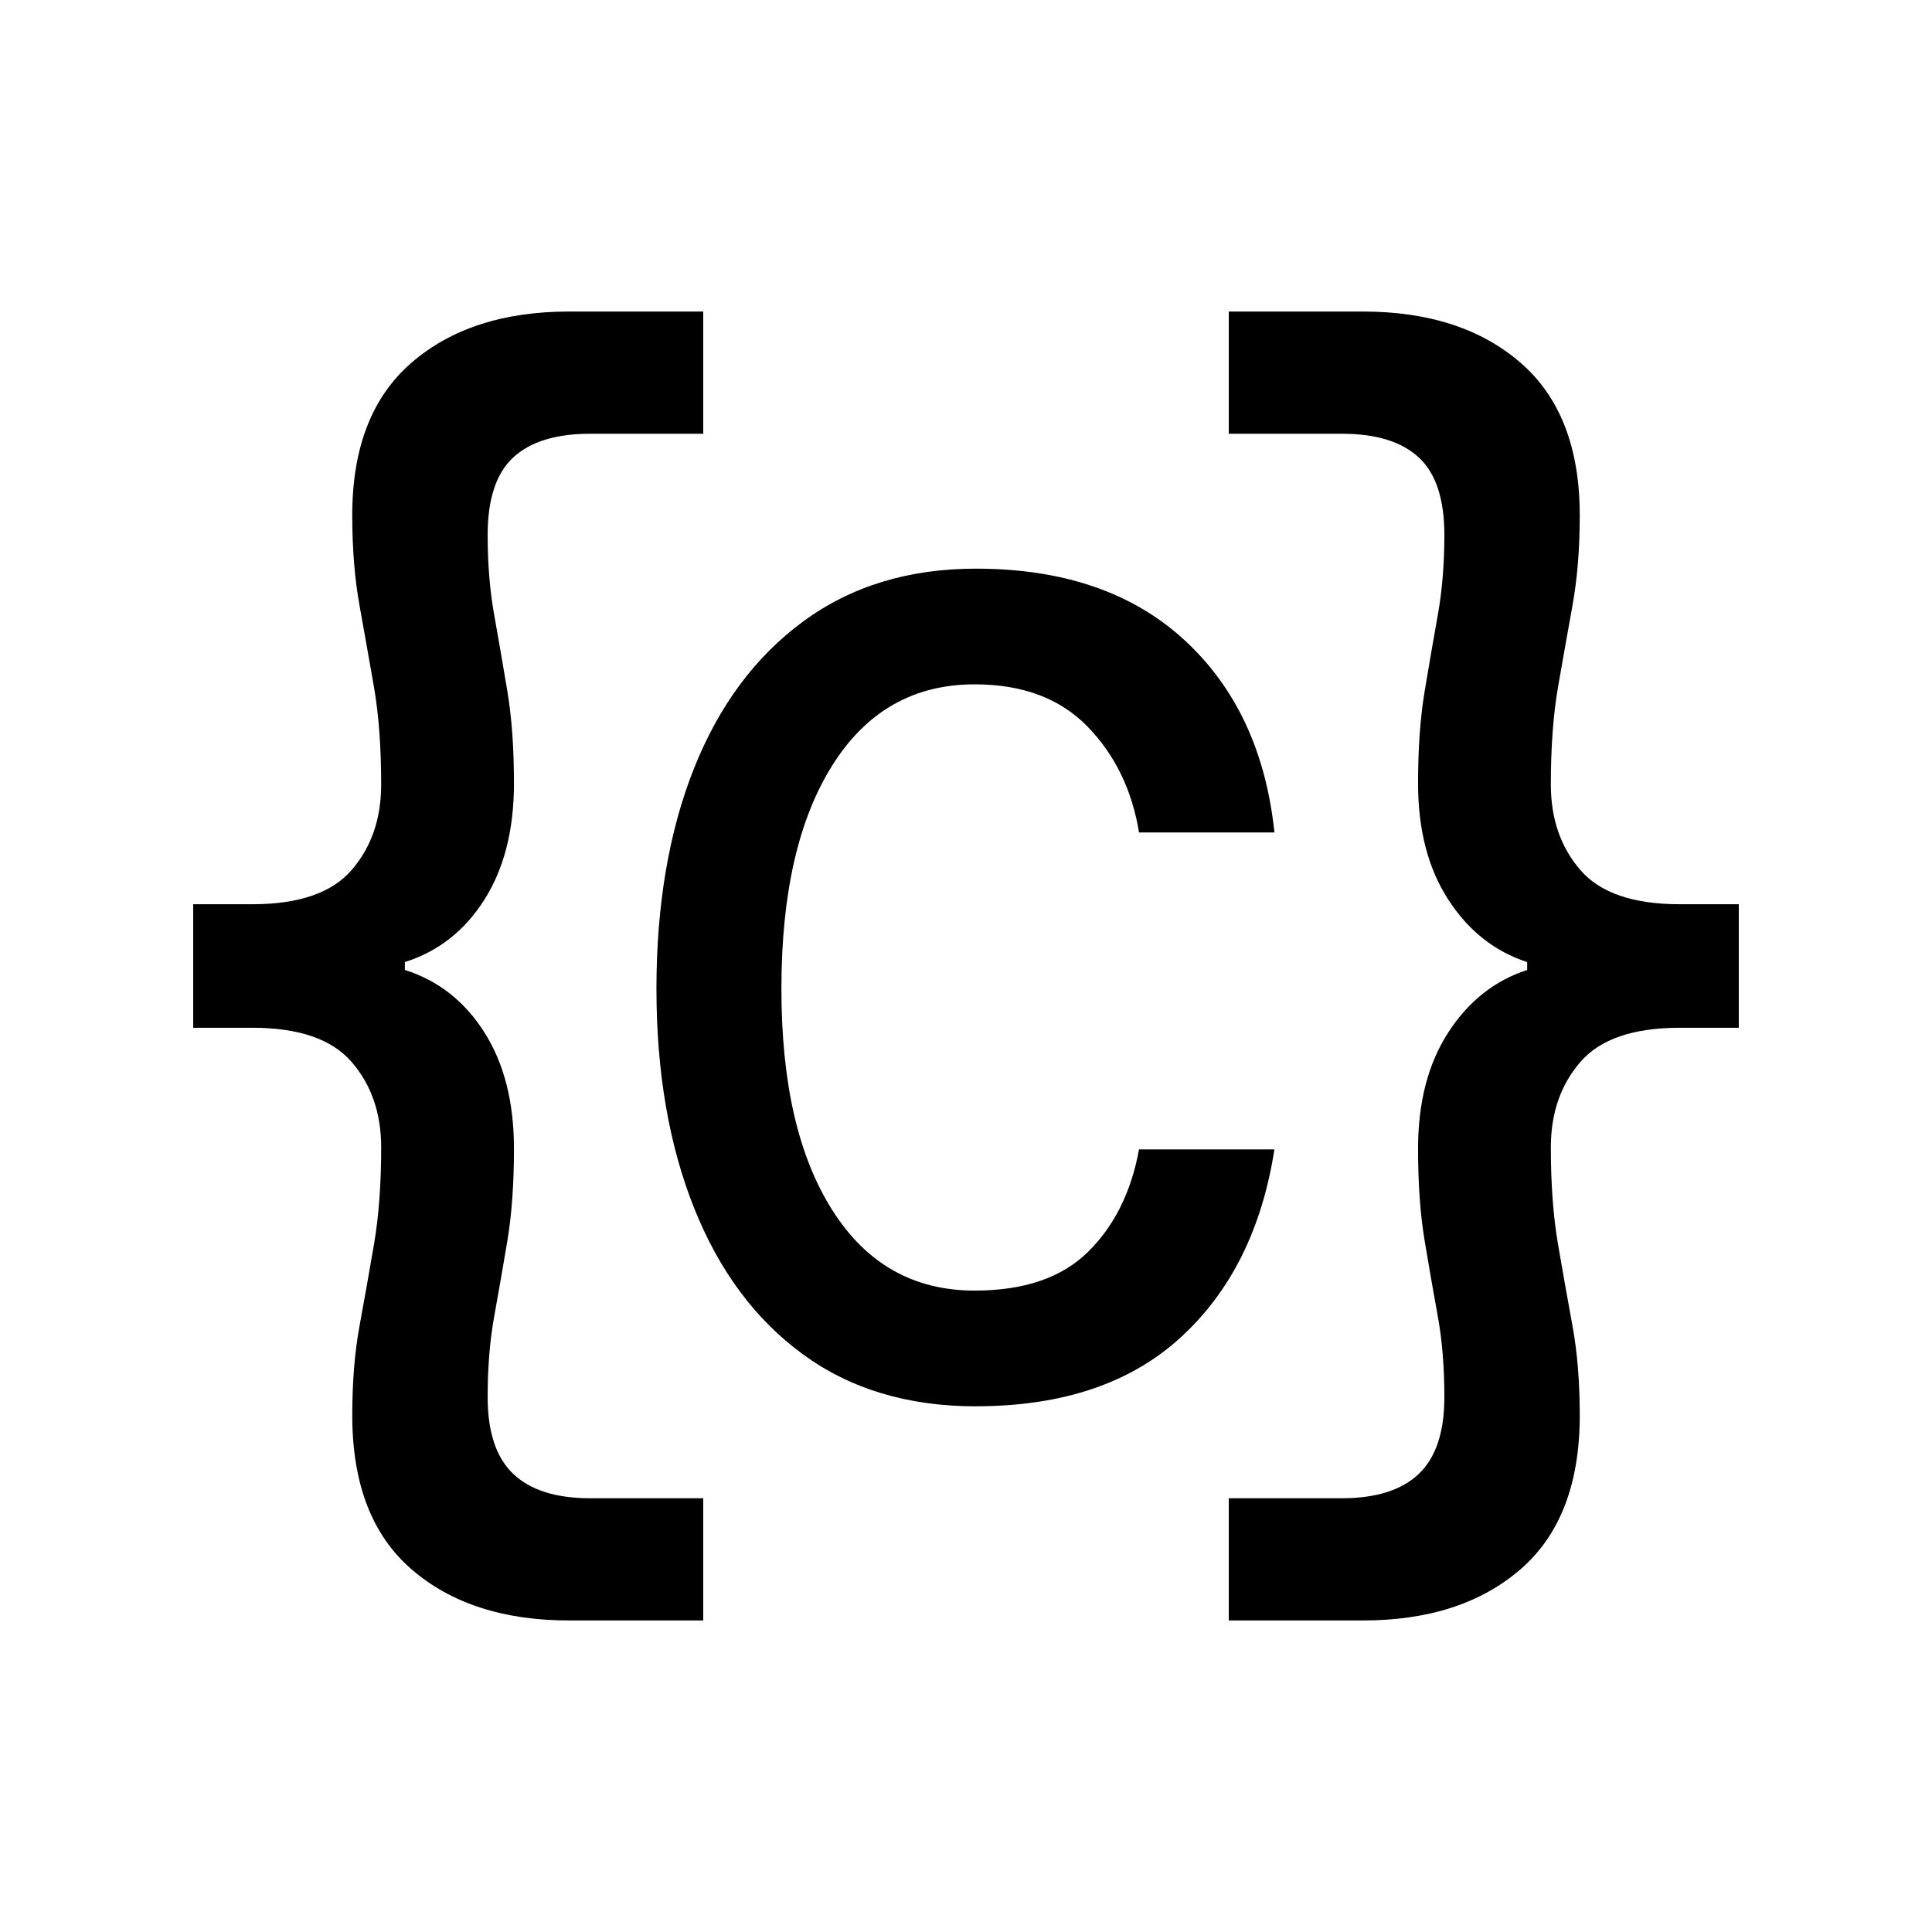
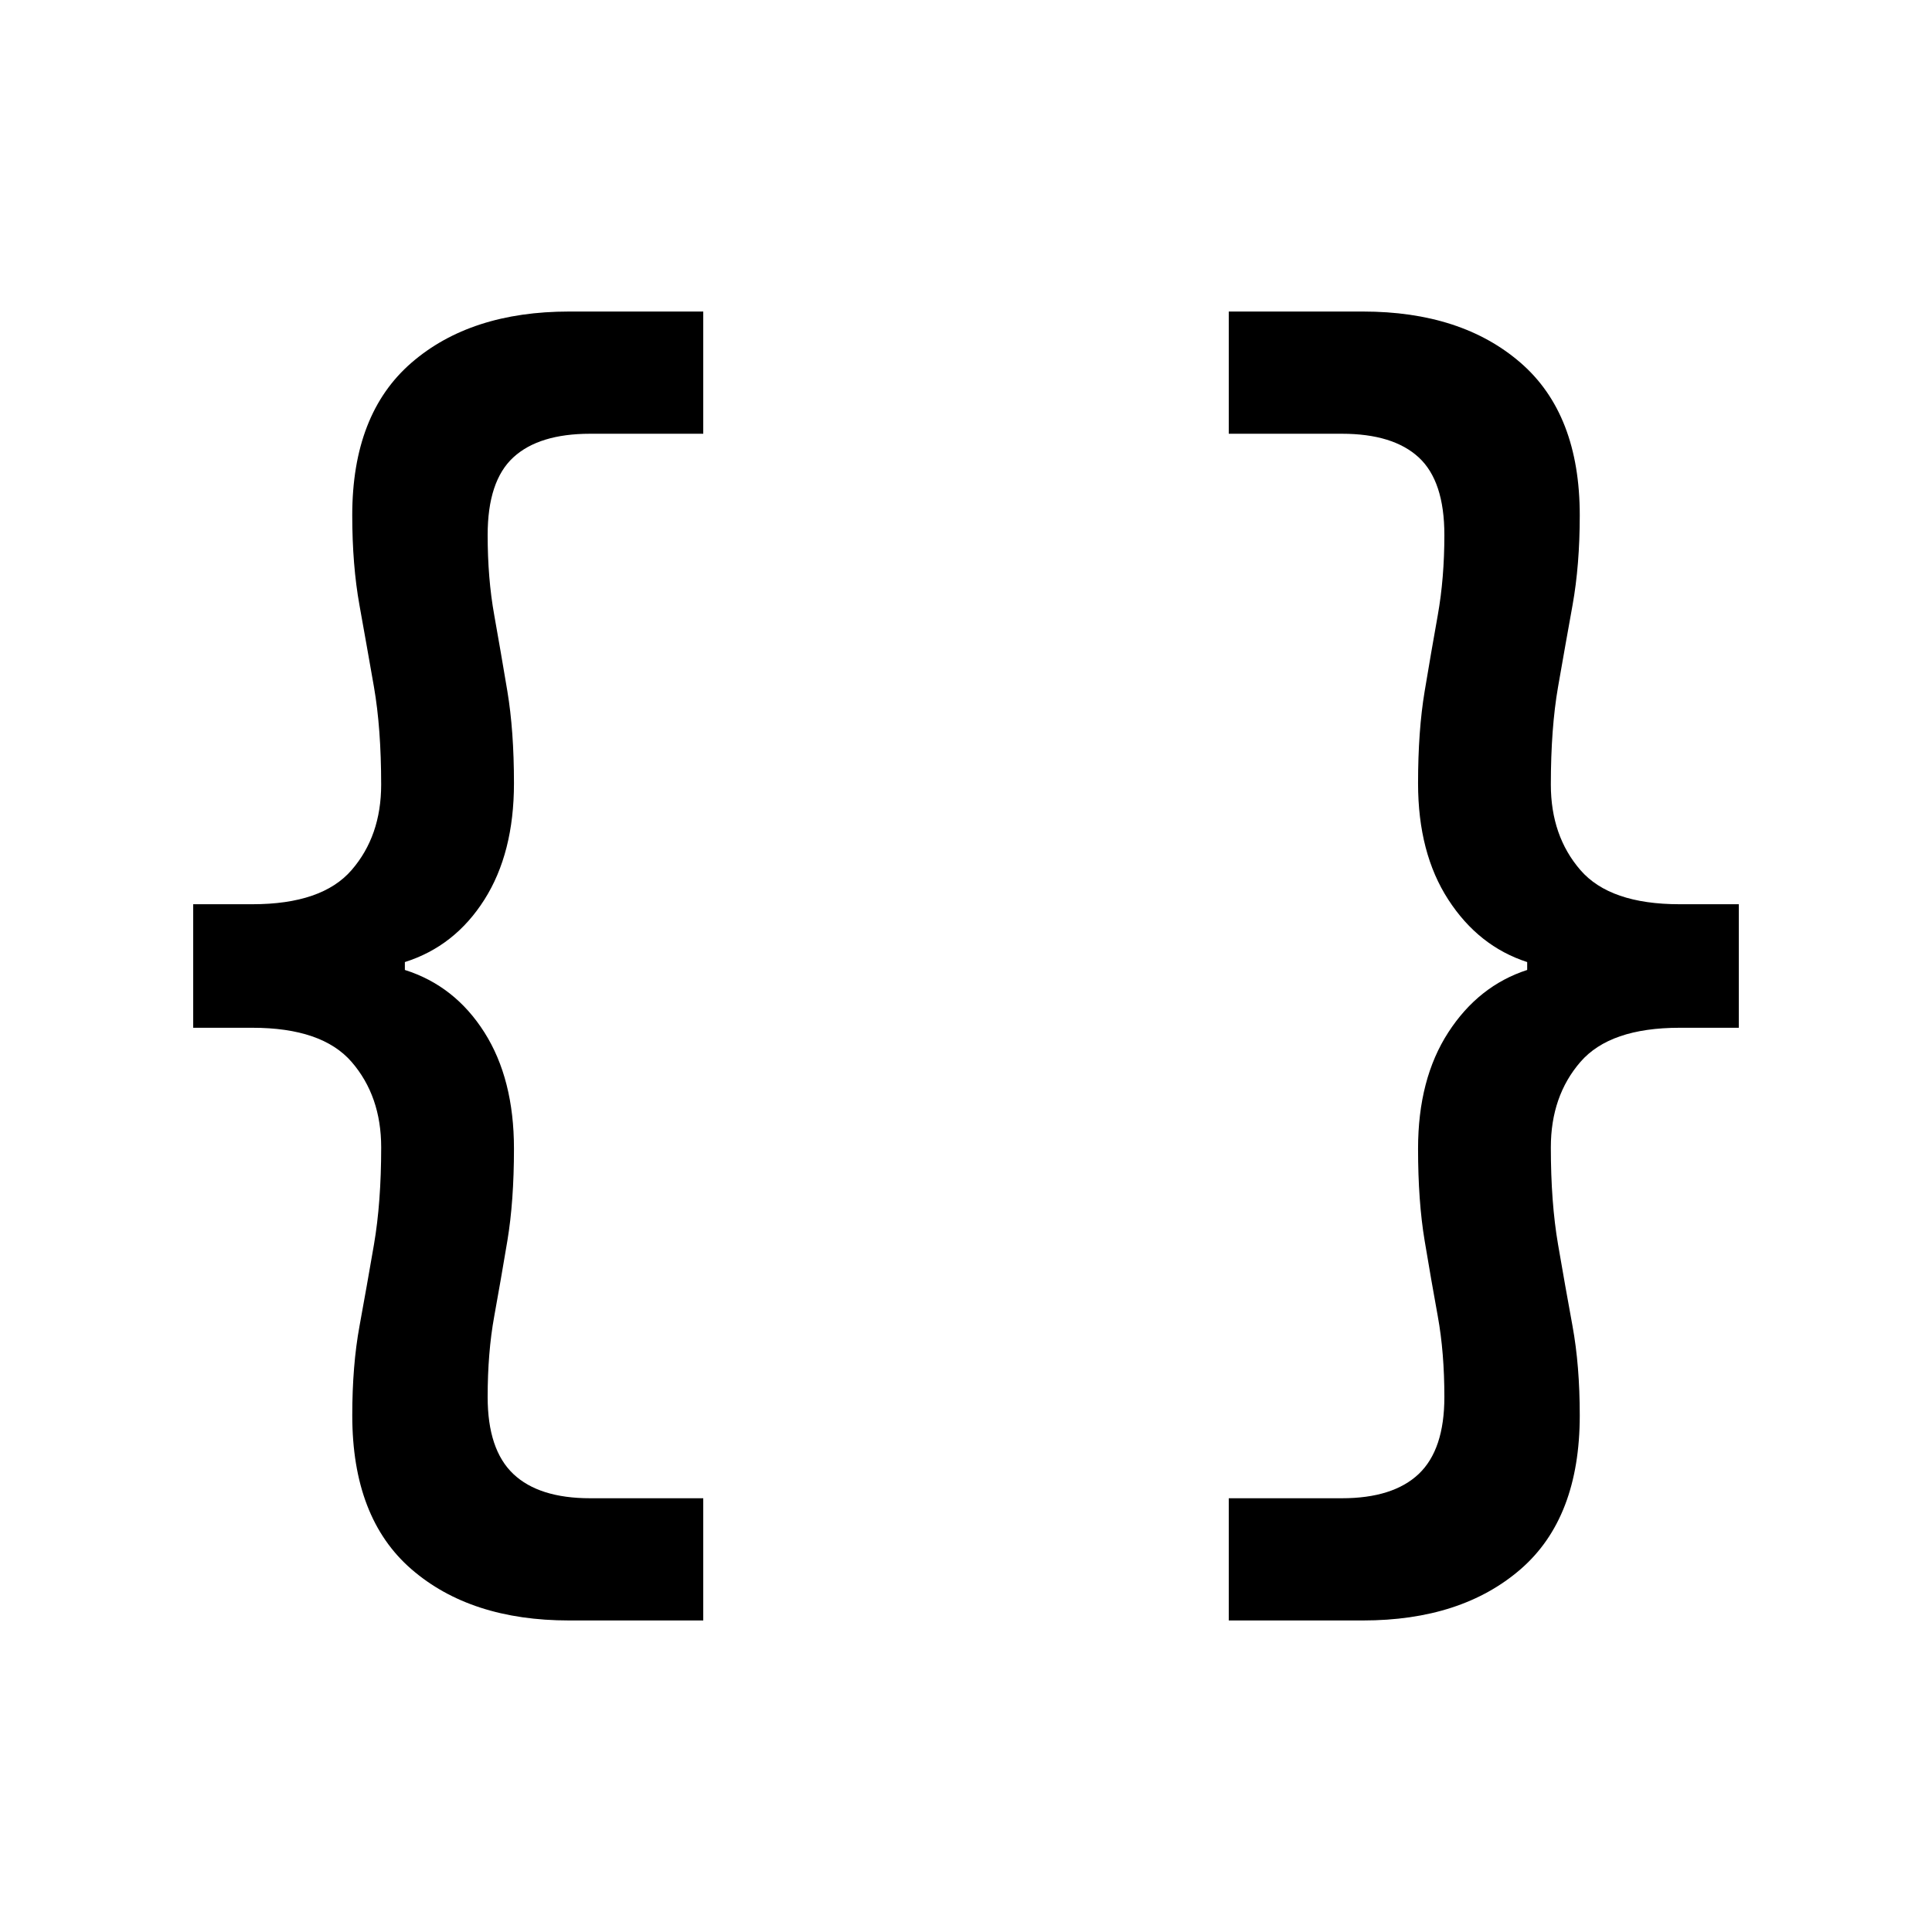
<svg xmlns="http://www.w3.org/2000/svg" width="512" height="512" viewBox="0 0 512 512" fill="none">
  <g clip-path="url(#clip0_3060_860)">
-     <path d="M258.608 372.689C240.613 372.689 225.33 368.091 212.76 358.889C200.184 349.694 190.573 336.763 183.934 320.104C177.288 303.445 173.965 284.074 173.965 261.997C173.965 239.92 177.288 220.247 183.934 203.588C190.573 186.929 200.233 173.949 212.914 164.648C225.589 155.348 240.822 150.701 258.608 150.701C281.713 150.701 300.115 156.987 313.813 169.554C327.511 182.127 335.482 199.144 337.739 220.605H301.854C300.01 209.363 295.461 200.013 288.205 192.549C280.943 185.092 270.974 181.357 258.299 181.357C242.142 181.357 229.572 188.512 220.577 202.817C211.577 217.128 207.083 236.851 207.083 261.991C207.083 287.131 211.577 306.502 220.577 320.708C229.572 334.92 242.148 342.021 258.299 342.021C271.381 342.021 281.399 338.6 288.353 331.746C295.3 324.899 299.801 315.858 301.847 304.61H337.733C334.459 325.663 326.18 342.273 312.889 354.433C299.597 366.6 281.498 372.677 258.602 372.677L258.608 372.689Z" fill="black" />
    <path d="M150.835 429.44C133.42 429.44 119.481 424.91 109.032 415.856C98.583 406.802 93.355 393.219 93.355 375.111C93.355 366.285 93.99 358.396 95.272 351.426C96.542 344.461 97.824 337.269 99.1 329.836C100.377 322.409 101.018 313.818 101.018 304.061C101.018 295.007 98.404 287.463 93.182 281.423C87.955 275.39 79.188 272.37 66.883 272.37H51.2V239.63H66.877C79.188 239.63 87.955 236.617 93.176 230.577C98.404 224.543 101.012 216.993 101.012 207.939C101.012 197.961 100.37 189.308 99.094 181.992C97.818 174.676 96.536 167.483 95.266 160.402C93.99 153.32 93.349 145.37 93.349 136.544C93.349 118.671 98.576 105.198 109.026 96.144C119.481 87.084 133.414 82.56 150.835 82.56H186.369V114.948H156.408C147.352 114.948 140.559 117.037 136.028 121.216C131.496 125.395 129.234 132.248 129.234 141.764C129.234 149.425 129.807 156.513 130.979 163.009C132.138 169.511 133.297 176.241 134.462 183.212C135.621 190.177 136.206 198.306 136.206 207.594C136.206 219.902 133.592 230.176 128.371 238.416C123.143 246.663 116.115 252.173 107.293 254.958V257.048C116.115 259.834 123.143 265.35 128.371 273.59C133.599 281.836 136.206 292.111 136.206 304.412C136.206 313.7 135.621 321.824 134.462 328.794C133.297 335.759 132.138 342.44 130.979 348.819C129.813 355.21 129.234 362.347 129.234 370.236C129.234 379.518 131.496 386.31 136.028 390.612C140.559 394.907 147.352 397.052 156.408 397.052H186.369V429.44H150.835Z" fill="black" />
    <path d="M325.638 429.44V397.052H355.598C364.655 397.052 371.448 394.901 375.979 390.612C380.51 386.31 382.773 379.524 382.773 370.236C382.773 362.347 382.193 355.204 381.028 348.819C379.863 342.433 378.704 335.759 377.545 328.794C376.38 321.83 375.8 313.707 375.8 304.412C375.8 292.111 378.47 281.836 383.815 273.59C389.153 265.35 396.126 259.834 404.719 257.048V254.958C396.126 252.173 389.16 246.663 383.815 238.416C378.47 230.176 375.8 219.902 375.8 207.594C375.8 198.312 376.38 190.183 377.545 183.212C378.704 176.248 379.863 169.517 381.028 163.009C382.187 156.513 382.773 149.425 382.773 141.764C382.773 132.248 380.51 125.395 375.979 121.216C371.448 117.037 364.655 114.948 355.598 114.948H325.638V82.56H361.171C378.587 82.56 392.525 87.084 402.975 96.144C413.424 105.198 418.652 118.664 418.652 136.544C418.652 145.37 418.011 153.32 416.735 160.402C415.458 167.49 414.176 174.682 412.906 181.992C411.63 189.308 410.989 197.961 410.989 207.939C410.989 216.993 413.603 224.543 418.824 230.577C424.052 236.617 432.812 239.63 445.123 239.63H460.8V272.37H445.123C432.812 272.37 424.046 275.39 418.824 281.423C413.597 287.463 410.989 295.007 410.989 304.061C410.989 313.811 411.624 322.403 412.906 329.836C414.176 337.269 415.458 344.461 416.735 351.426C418.011 358.39 418.652 366.279 418.652 375.111C418.652 393.219 413.424 406.802 402.975 415.856C392.525 424.91 378.587 429.44 361.171 429.44H325.638Z" fill="black" />
  </g>
  <defs>
    <clipPath id="clip0_3060_860">
      <rect width="409.6" height="346.88" transform="translate(51.2 82.56)" />
    </clipPath>
  </defs>
</svg>